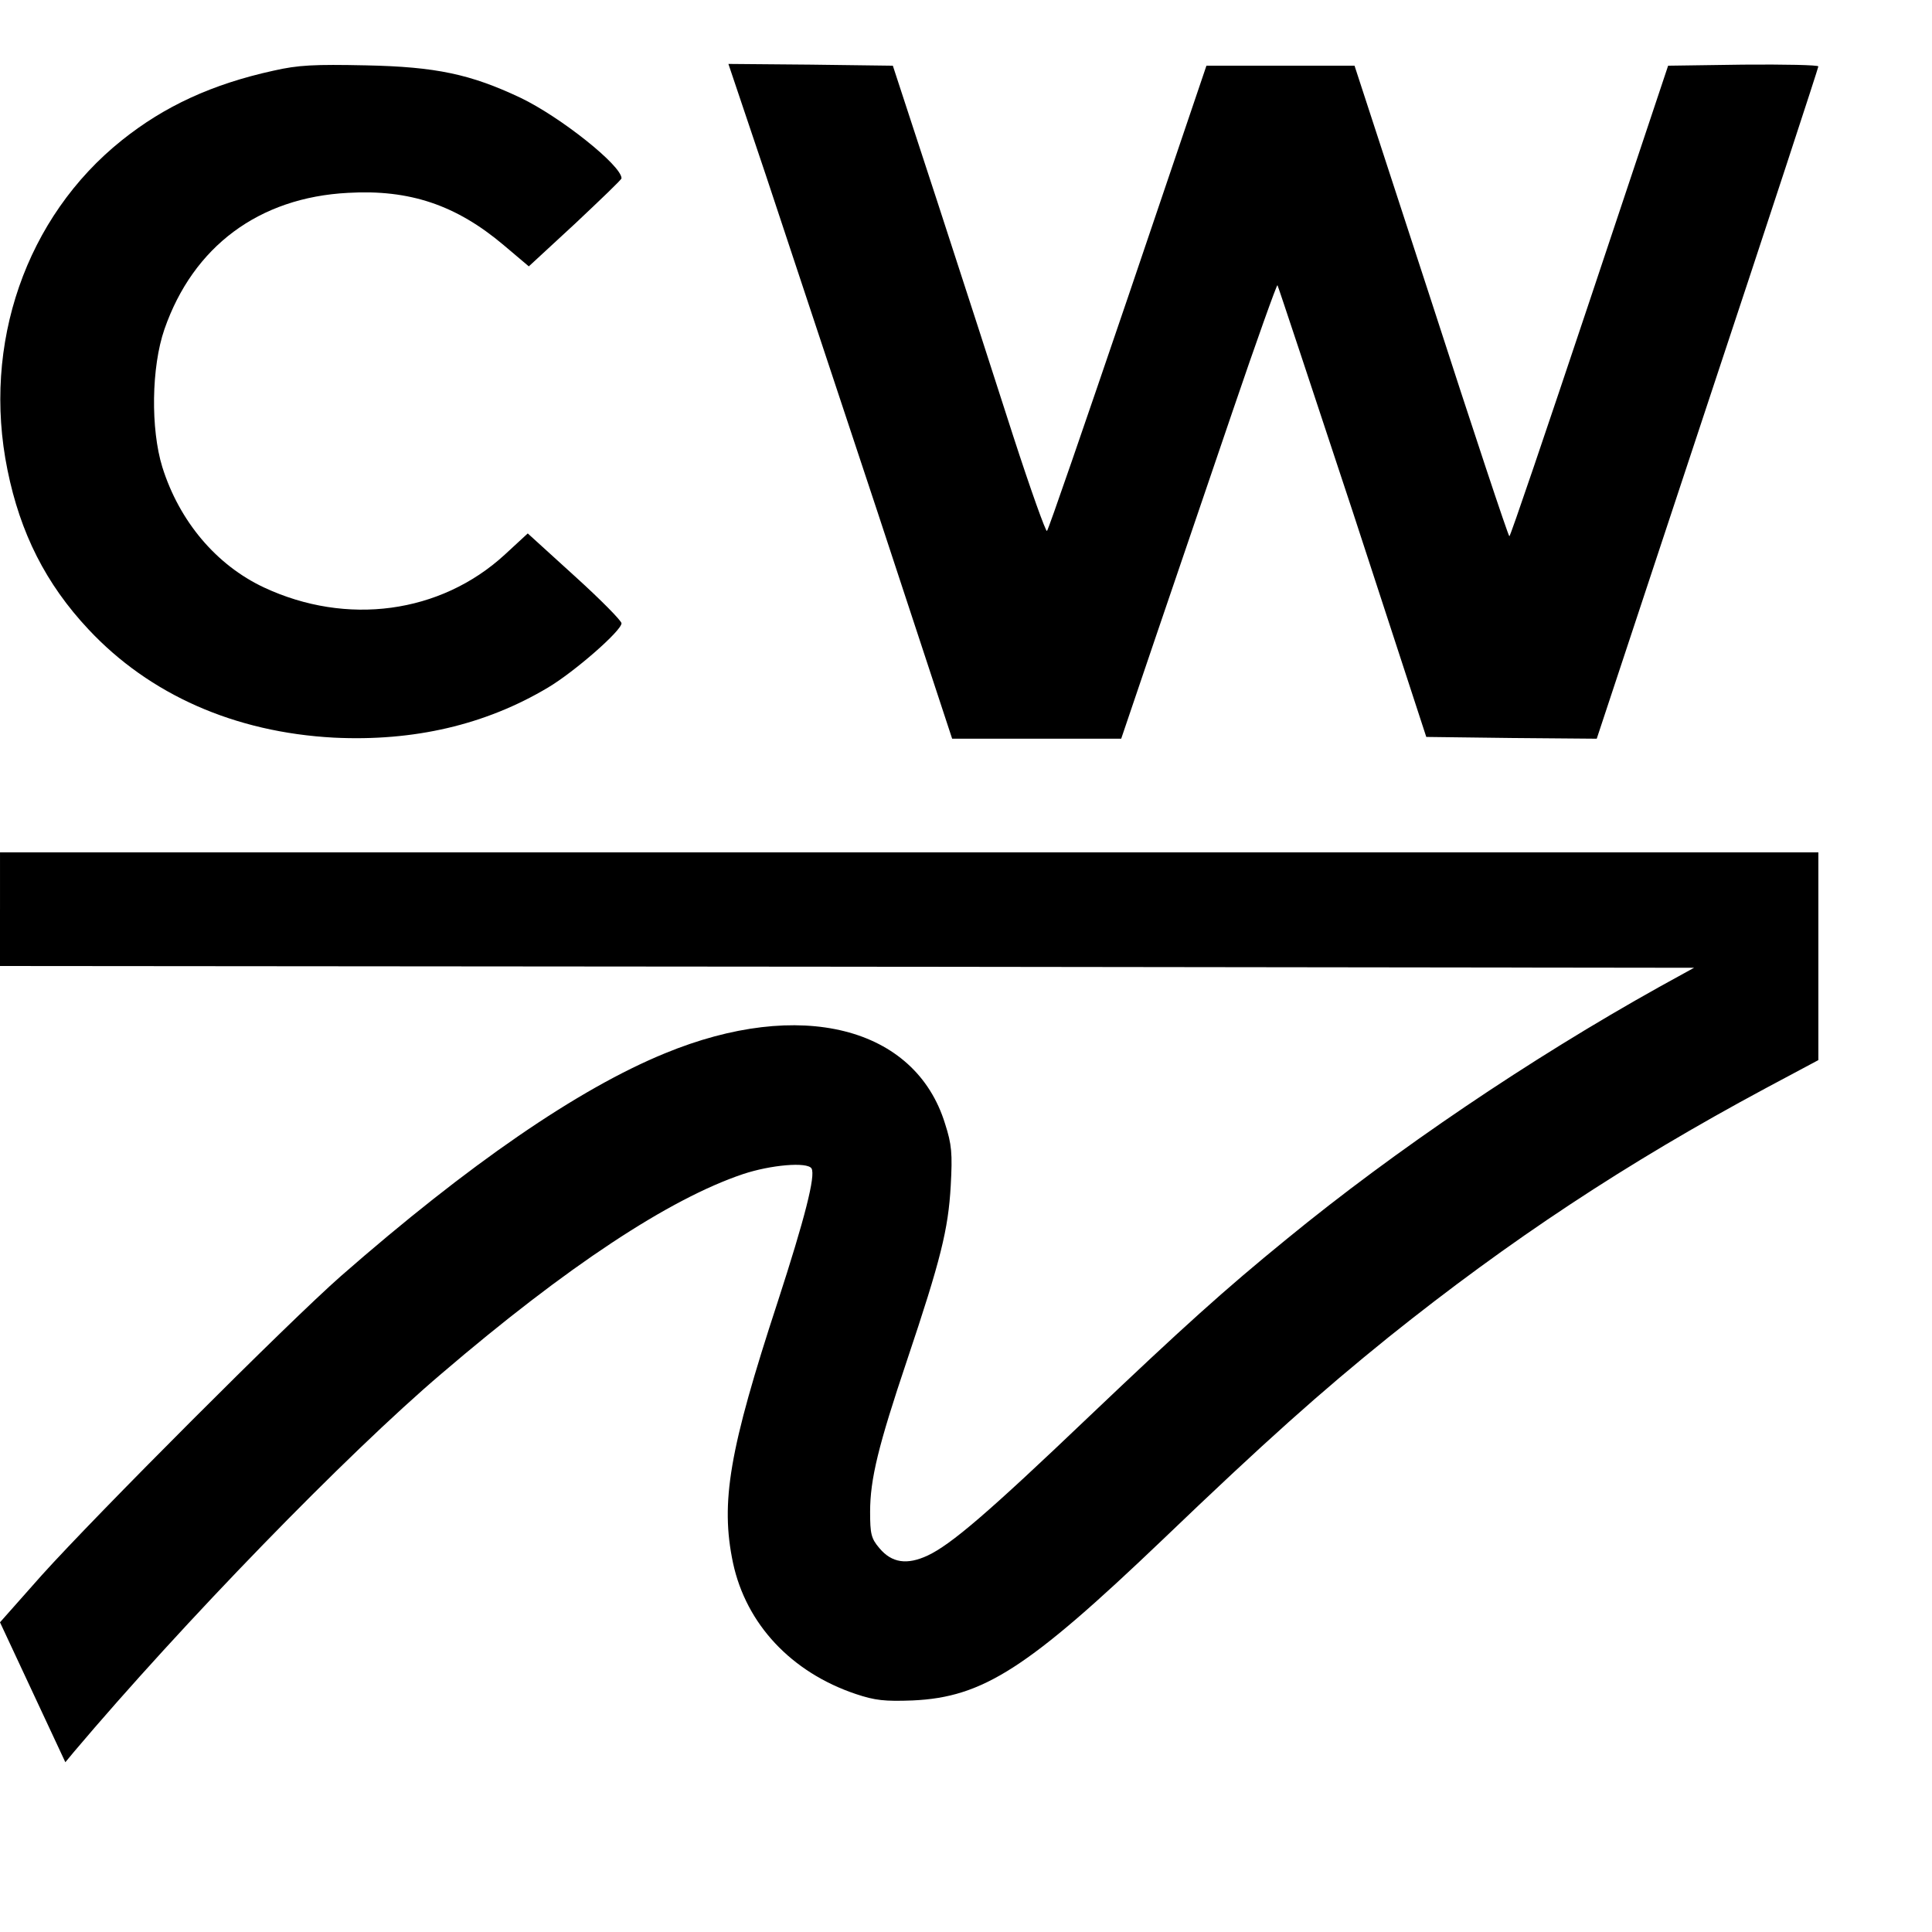
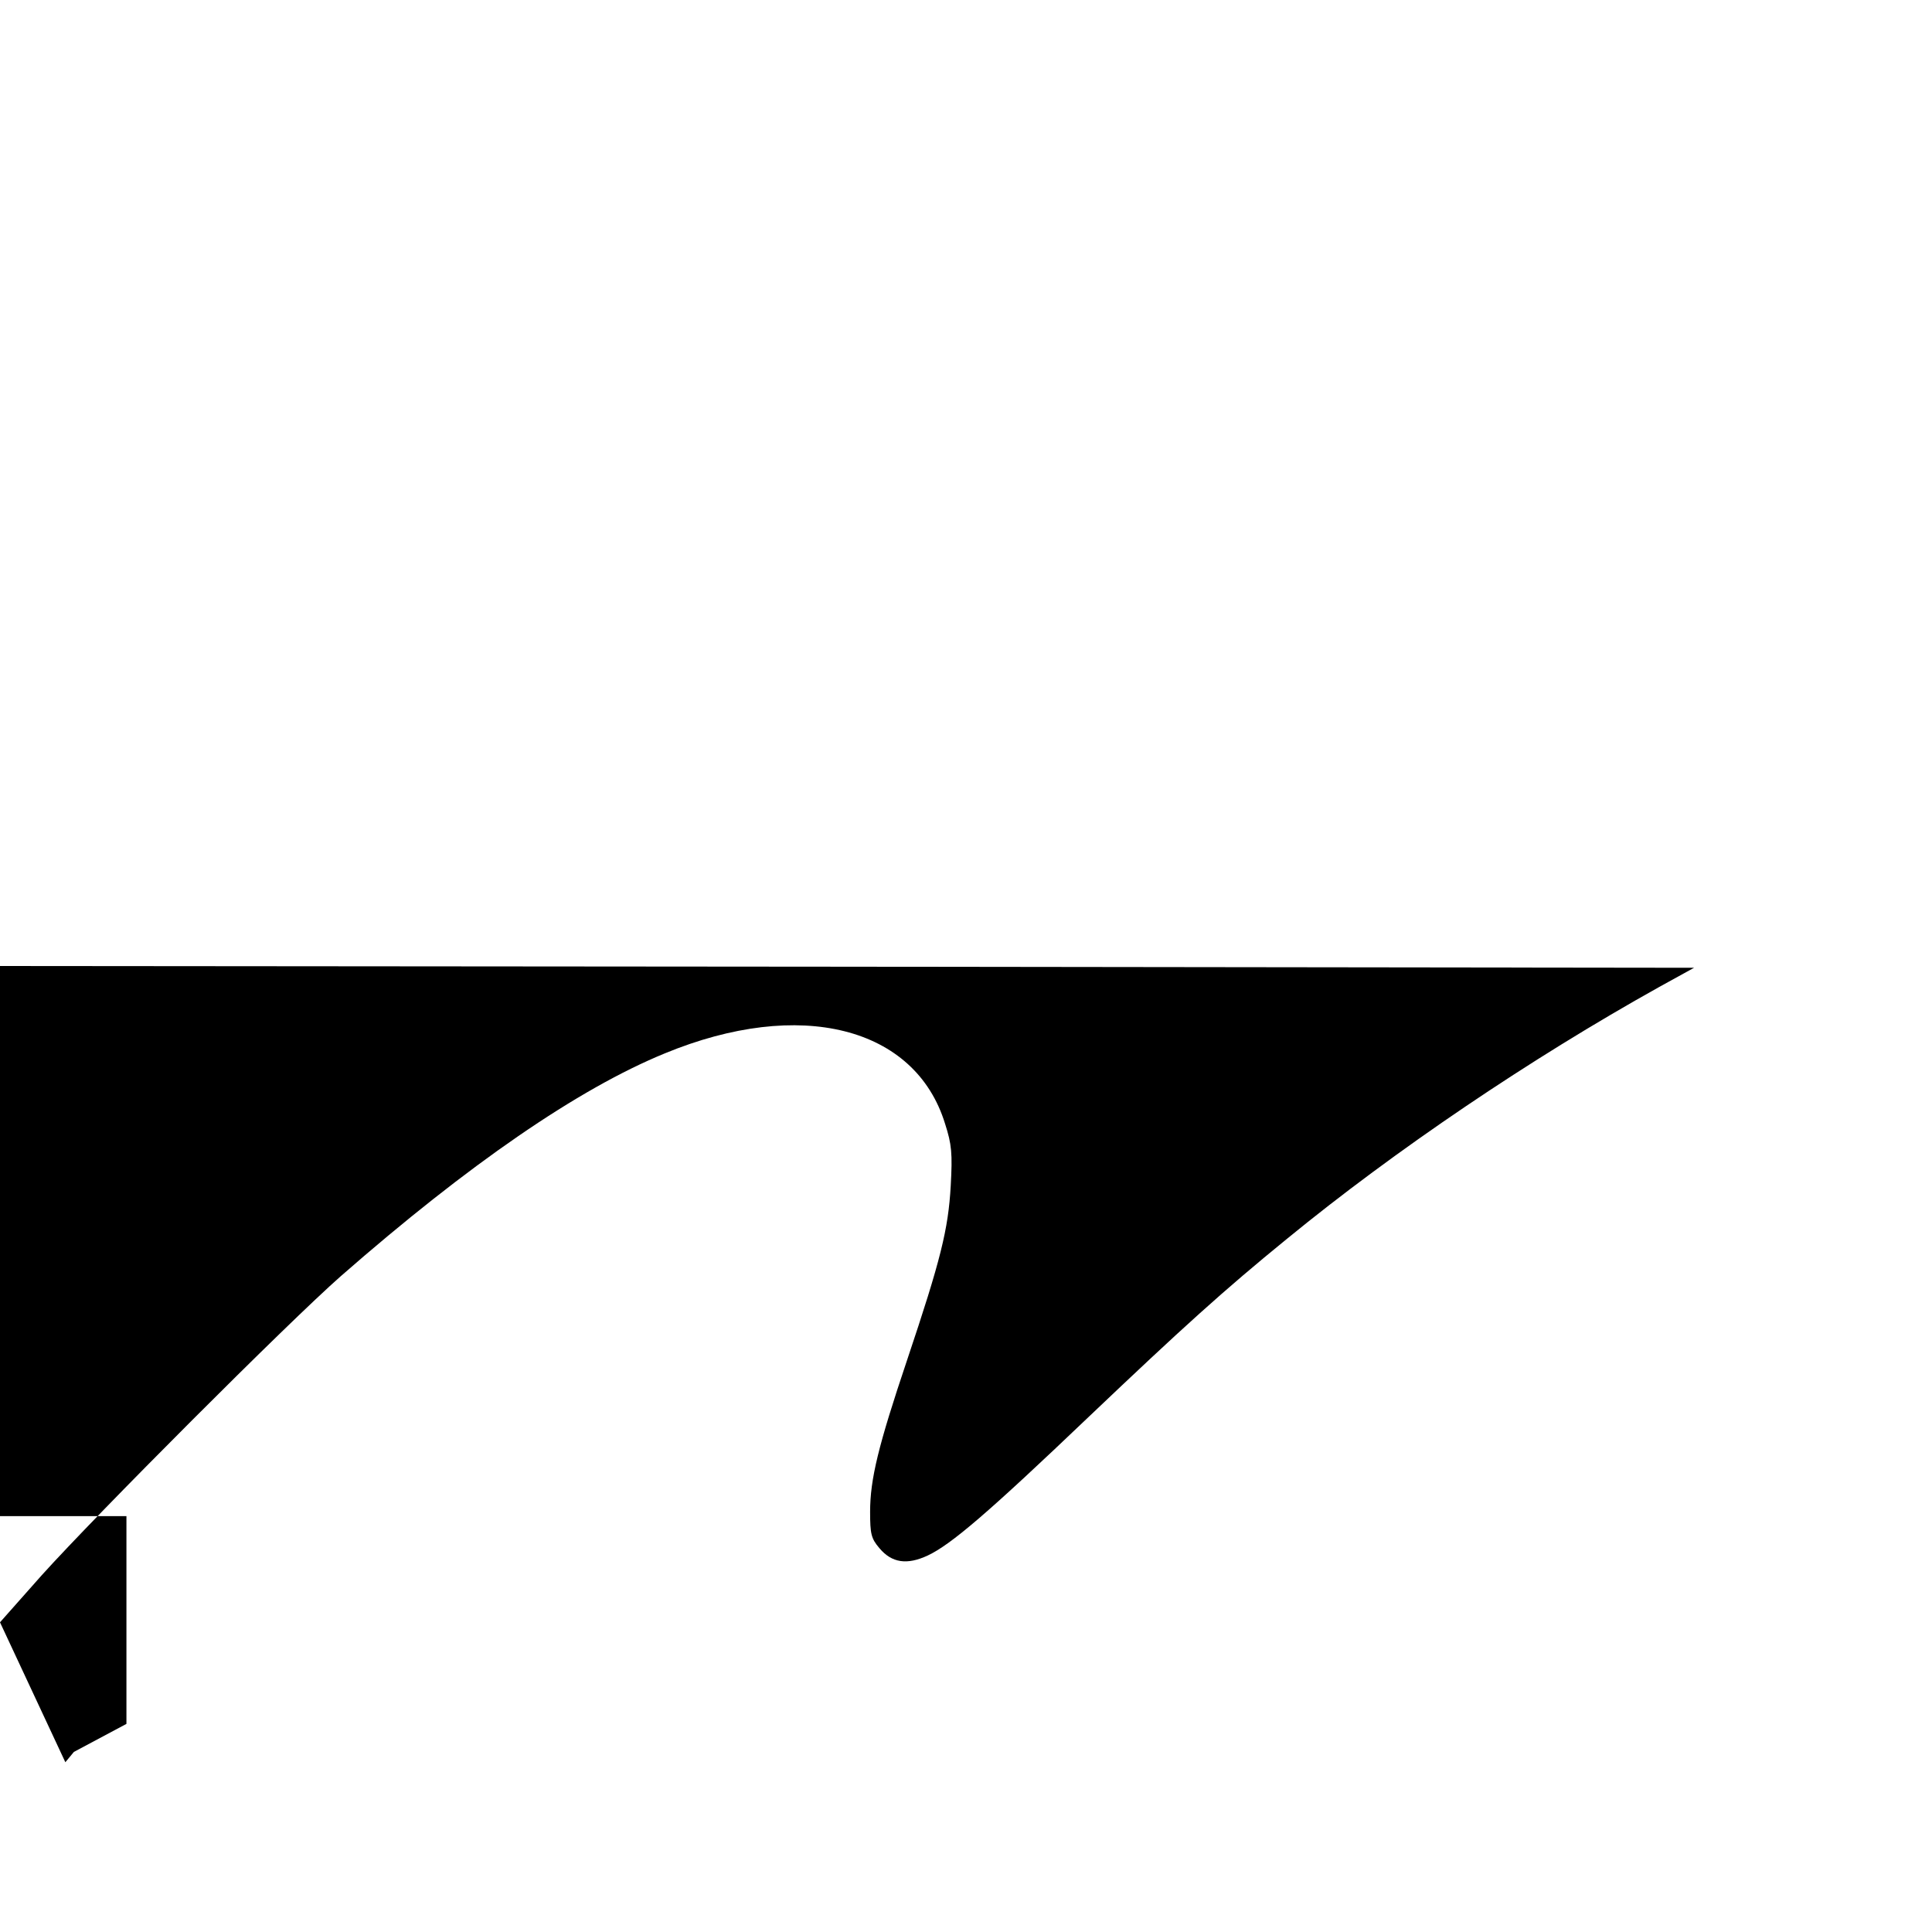
<svg xmlns="http://www.w3.org/2000/svg" version="1.0" width="544pt" height="544pt" viewBox="0 0 544 544" preserveAspectRatio="xMidYMid meet">
  <g transform="translate(0,544) scale(0.1,-0.1)" fill="#000000" stroke="none">
-     <path d="M770 5241 c-173 -38 -307 -100 -427 -196 -270 -216 -394 -574 -322 -928 36 -178 108 -321 228 -449 172 -184 412 -290 691 -305 225 -11 427 36 603 141 74 44 207 160 207 181 0 7 -59 67 -132 133 l-132 120 -65 -60 c-181 -166 -445 -201 -678 -92 -134 63 -238 186 -286 339 -33 107 -31 281 6 388 81 233 266 371 517 384 173 10 304 -34 438 -147 l71 -60 131 121 c71 67 130 123 130 127 0 36 -172 173 -285 227 -140 66 -237 87 -435 91 -145 3 -190 1 -260 -15z" />
-     <path d="M2156 4948 c57 -172 199 -600 315 -950 l210 -638 238 0 238 0 96 283 c53 155 151 443 218 640 67 197 124 356 126 354 2 -3 97 -290 212 -638 l207 -634 240 -3 240 -2 312 943 c172 518 312 946 312 950 0 4 -95 6 -212 5 l-211 -3 -221 -662 c-122 -365 -223 -663 -226 -663 -3 0 -102 298 -220 663 l-216 662 -209 0 -208 0 -221 -652 c-122 -358 -224 -655 -228 -658 -3 -4 -46 116 -95 267 -48 150 -144 446 -213 658 l-126 385 -231 3 -232 2 105 -312z" />
-     <path d="M0 2880 l0 -160 2385 -2 2385 -3 -98 -54 c-364 -203 -744 -460 -1048 -709 -178 -145 -295 -251 -559 -502 -283 -270 -387 -359 -453 -390 -58 -27 -101 -21 -136 21 -23 27 -26 40 -26 102 0 92 23 186 104 427 95 283 116 368 123 491 5 91 3 116 -16 175 -84 273 -408 355 -789 198 -244 -100 -552 -312 -912 -627 -148 -130 -690 -673 -843 -843 l-117 -132 92 -197 92 -197 24 29 c306 362 768 838 1035 1065 353 302 641 492 849 562 78 26 181 35 193 16 12 -20 -19 -141 -95 -375 -137 -418 -162 -565 -126 -736 37 -172 164 -308 346 -369 54 -18 81 -21 160 -18 198 9 324 90 704 453 289 277 444 415 636 570 342 274 669 490 1062 701 l148 79 0 293 0 292 -2560 0 -2560 0 0 -160z" />
+     <path d="M0 2880 l0 -160 2385 -2 2385 -3 -98 -54 c-364 -203 -744 -460 -1048 -709 -178 -145 -295 -251 -559 -502 -283 -270 -387 -359 -453 -390 -58 -27 -101 -21 -136 21 -23 27 -26 40 -26 102 0 92 23 186 104 427 95 283 116 368 123 491 5 91 3 116 -16 175 -84 273 -408 355 -789 198 -244 -100 -552 -312 -912 -627 -148 -130 -690 -673 -843 -843 l-117 -132 92 -197 92 -197 24 29 l148 79 0 293 0 292 -2560 0 -2560 0 0 -160z" />
  </g>
</svg>